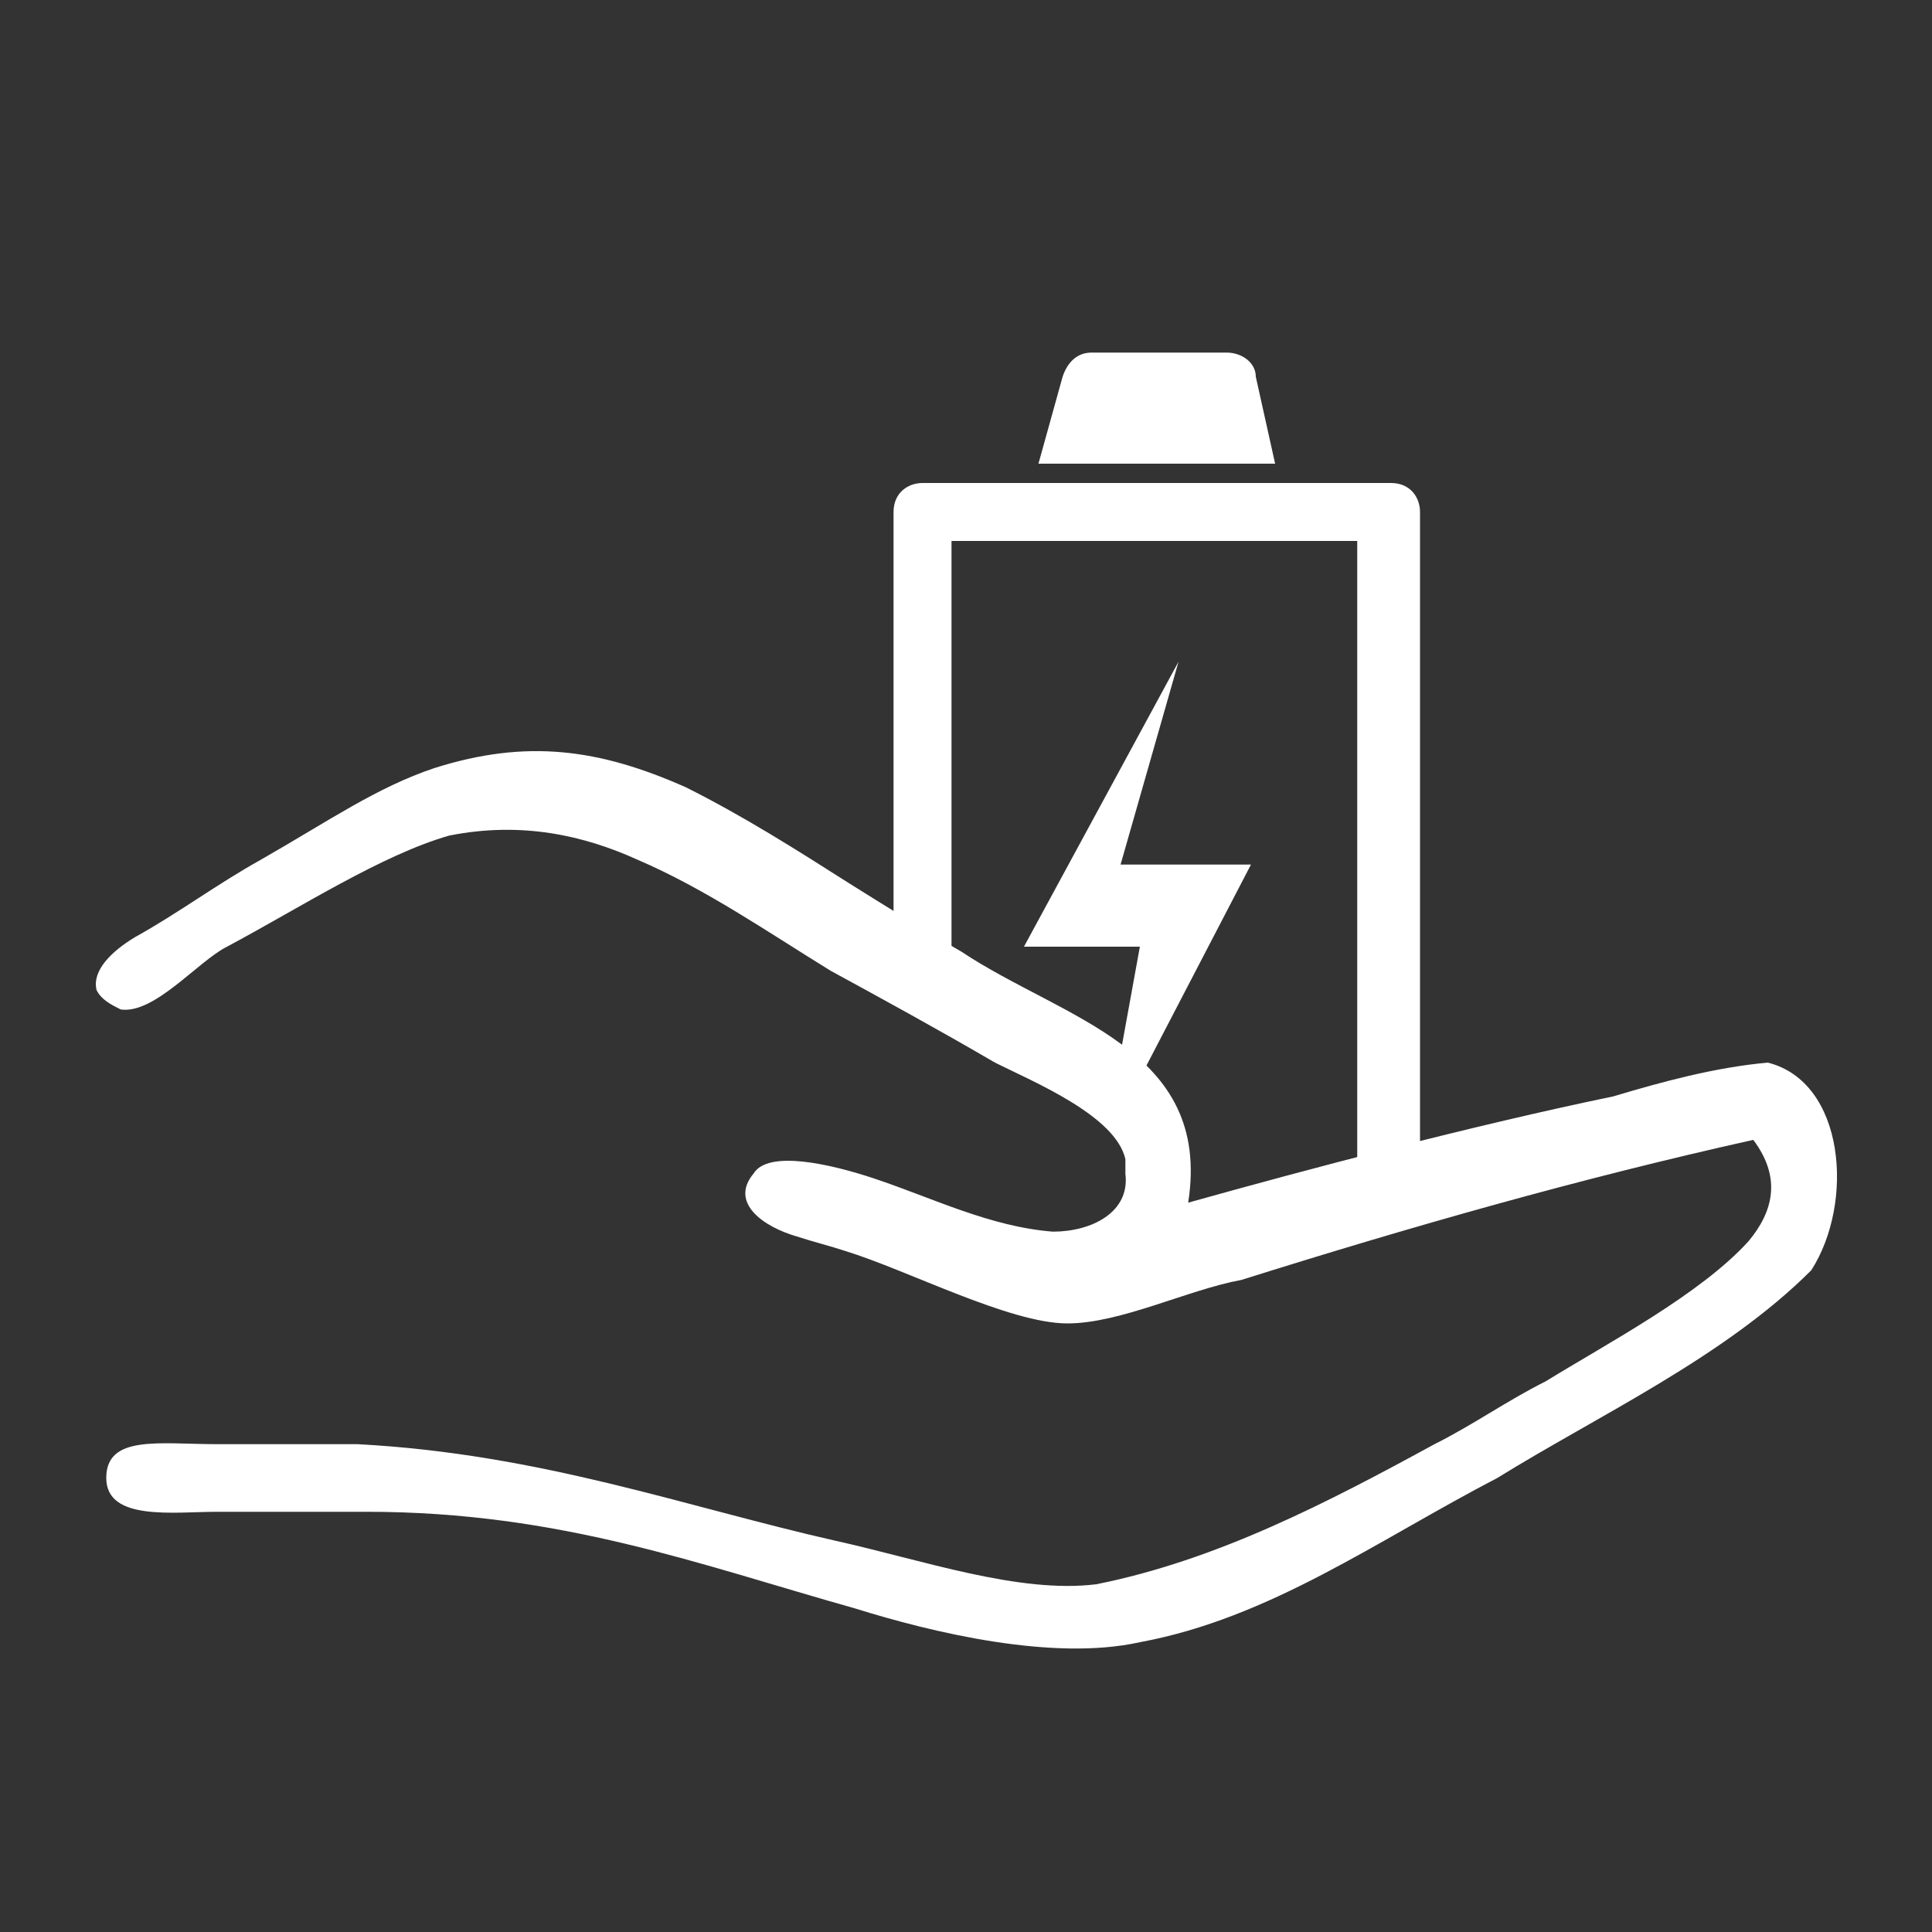
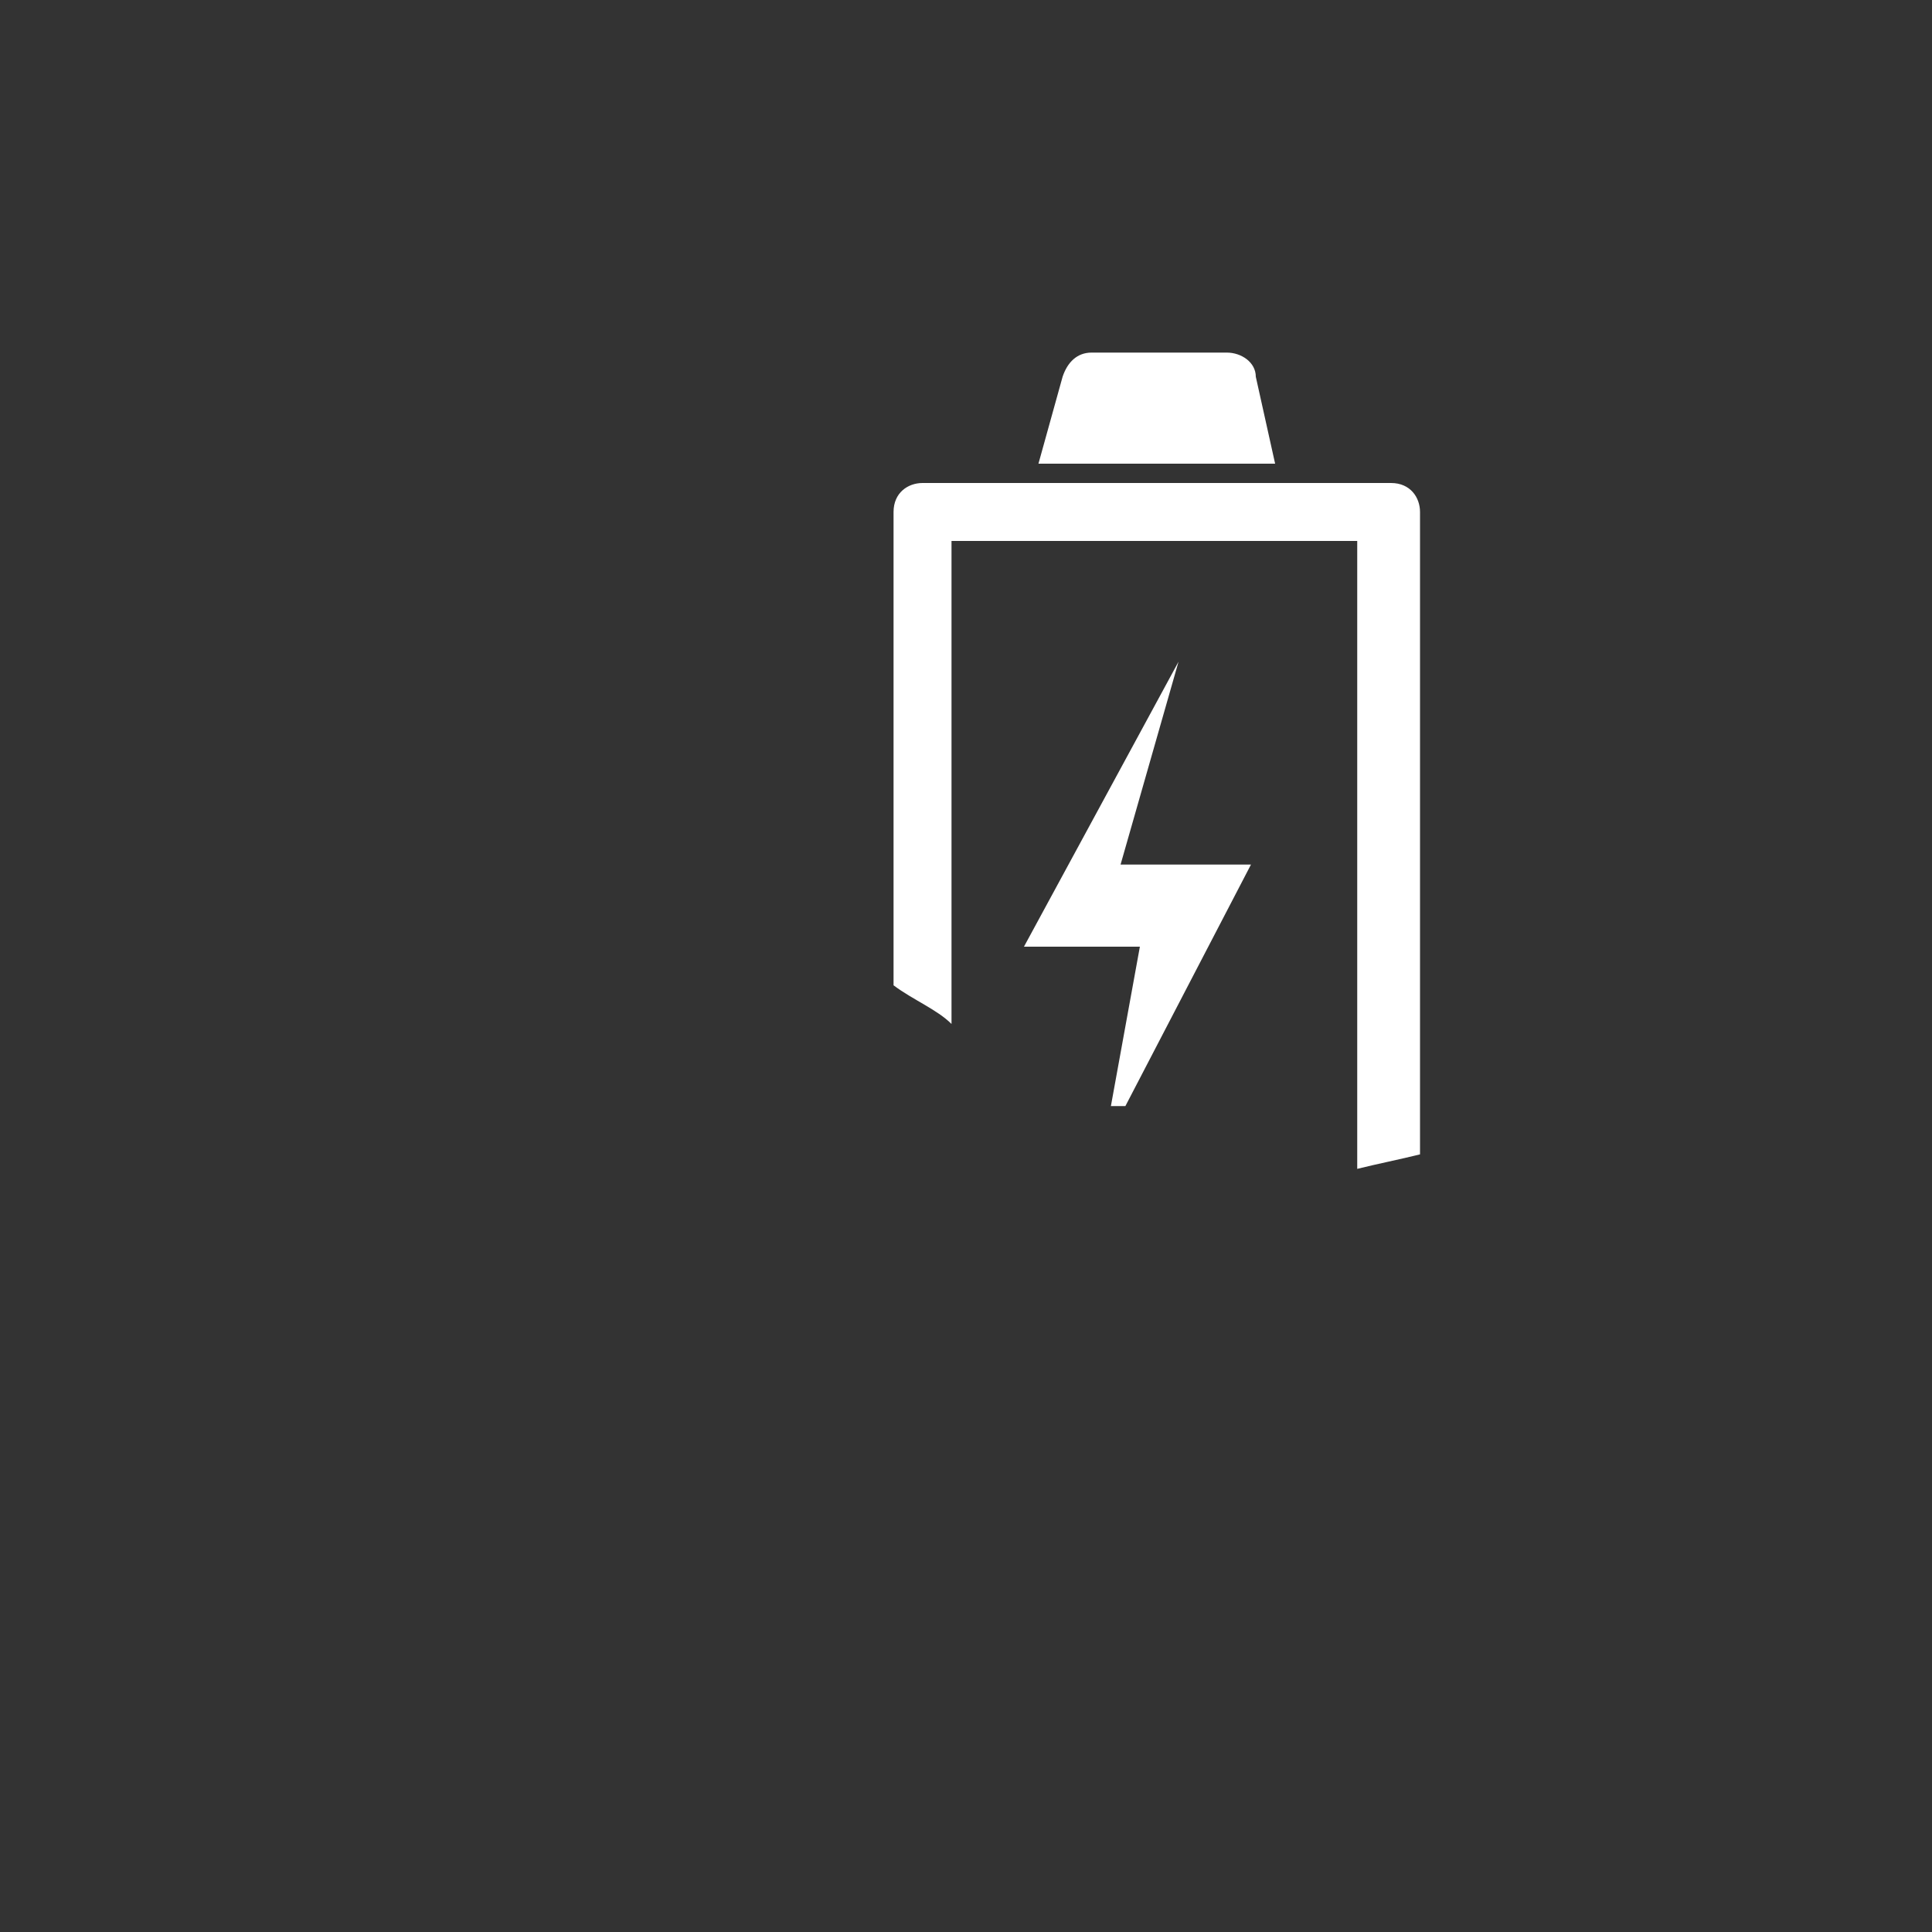
<svg xmlns="http://www.w3.org/2000/svg" version="1.1" id="图层_1" x="0px" y="0px" viewBox="0 0 40 40" enable-background="new 0 0 40 40" xml:space="preserve">
  <rect x="0" y="0" width="40" height="40" fill="#333333" stroke="none" />
  <g>
-     <path fill-rule="evenodd" clip-rule="evenodd" fill="#FFFFFF" d="M18.5,20.4v-9.8c0-0.4,0.3-0.6,0.6-0.6h9.7c0.4,0,0.6,0.3,0.6,0.6   v13.3c-0.4,0.1-0.9,0.2-1.3,0.3v-13h-8.4v10C19.4,20.9,18.9,20.7,18.5,20.4L18.5,20.4z M22.6,7.3h2.8c0.3,0,0.6,0.2,0.6,0.5   l0.4,1.8h-4.9L22,7.8C22.1,7.5,22.3,7.3,22.6,7.3z" />
+     <path fill-rule="evenodd" clip-rule="evenodd" fill="#FFFFFF" d="M18.5,20.4v-9.8c0-0.4,0.3-0.6,0.6-0.6h9.7c0.4,0,0.6,0.3,0.6,0.6   v13.3c-0.4,0.1-0.9,0.2-1.3,0.3v-13h-8.4v10C19.4,20.9,18.9,20.7,18.5,20.4L18.5,20.4z M22.6,7.3h2.8c0.3,0,0.6,0.2,0.6,0.5   l0.4,1.8h-4.9L22,7.8C22.1,7.5,22.3,7.3,22.6,7.3" />
    <polygon fill-rule="evenodd" clip-rule="evenodd" fill="#FFFFFF" points="25.9,17.9 23.2,17.9 24.4,13.7 21.2,19.6 23.6,19.6    23,22.9 23.3,22.9  " />
-     <path fill-rule="evenodd" clip-rule="evenodd" fill="#FFFFFF" d="M24.6,24.9c2.5-0.7,5.9-1.6,8.8-2.2c1-0.3,2.1-0.6,3.2-0.7   c1.6,0.4,1.8,2.9,0.9,4.3c-1.8,1.8-4.4,3-6.5,4.3c-2.5,1.3-4.7,2.9-7.4,3.4c-1.8,0.4-4.3-0.2-5.9-0.7c-3.2-0.9-6.1-2-10.1-2H4.5   c-0.9,0-2.3,0.2-2.3-0.7c0-0.9,1.1-0.7,2.3-0.7h2.9c3.8,0.2,6.8,1.3,9.9,2c1.8,0.4,3.8,1.1,5.4,0.9c2.5-0.5,4.8-1.7,7-2.9   c0.8-0.4,1.5-0.9,2.3-1.3c1.3-0.8,3.2-1.8,4.2-2.9c0.5-0.6,0.7-1.3,0.1-2.1c-3.6,0.8-7.1,1.8-10.6,2.9c-1.1,0.2-2.5,0.9-3.6,0.9   c-1.2,0-3.3-1.1-4.6-1.5c-0.3-0.1-0.7-0.2-1-0.3c-0.7-0.2-1.4-0.7-0.9-1.3c0.3-0.5,1.6-0.2,2.5,0.1c1.2,0.4,2.4,1,3.7,1.1   c0.8,0,1.6-0.4,1.5-1.2c0-0.1,0-0.2,0-0.3c-0.2-0.9-1.9-1.6-2.7-2c-1.2-0.7-2.3-1.3-3.4-1.9c-1.3-0.8-2.6-1.7-4-2.3   c-1.1-0.5-2.4-0.8-3.9-0.5c-1.4,0.4-3.1,1.5-4.6,2.3c-0.6,0.3-1.5,1.4-2.2,1.3c-0.2-0.1-0.4-0.2-0.5-0.4c-0.1-0.4,0.3-0.8,0.8-1.1   c0.9-0.5,1.7-1.1,2.6-1.6C6.8,17,7.8,16.3,9,15.9c1.9-0.6,3.4-0.4,5.2,0.4c1.2,0.6,2.3,1.3,3.4,2c0.8,0.5,1.6,1,2.3,1.4   C22,21.1,25.1,21.7,24.6,24.9L24.6,24.9z" />
  </g>
</svg>